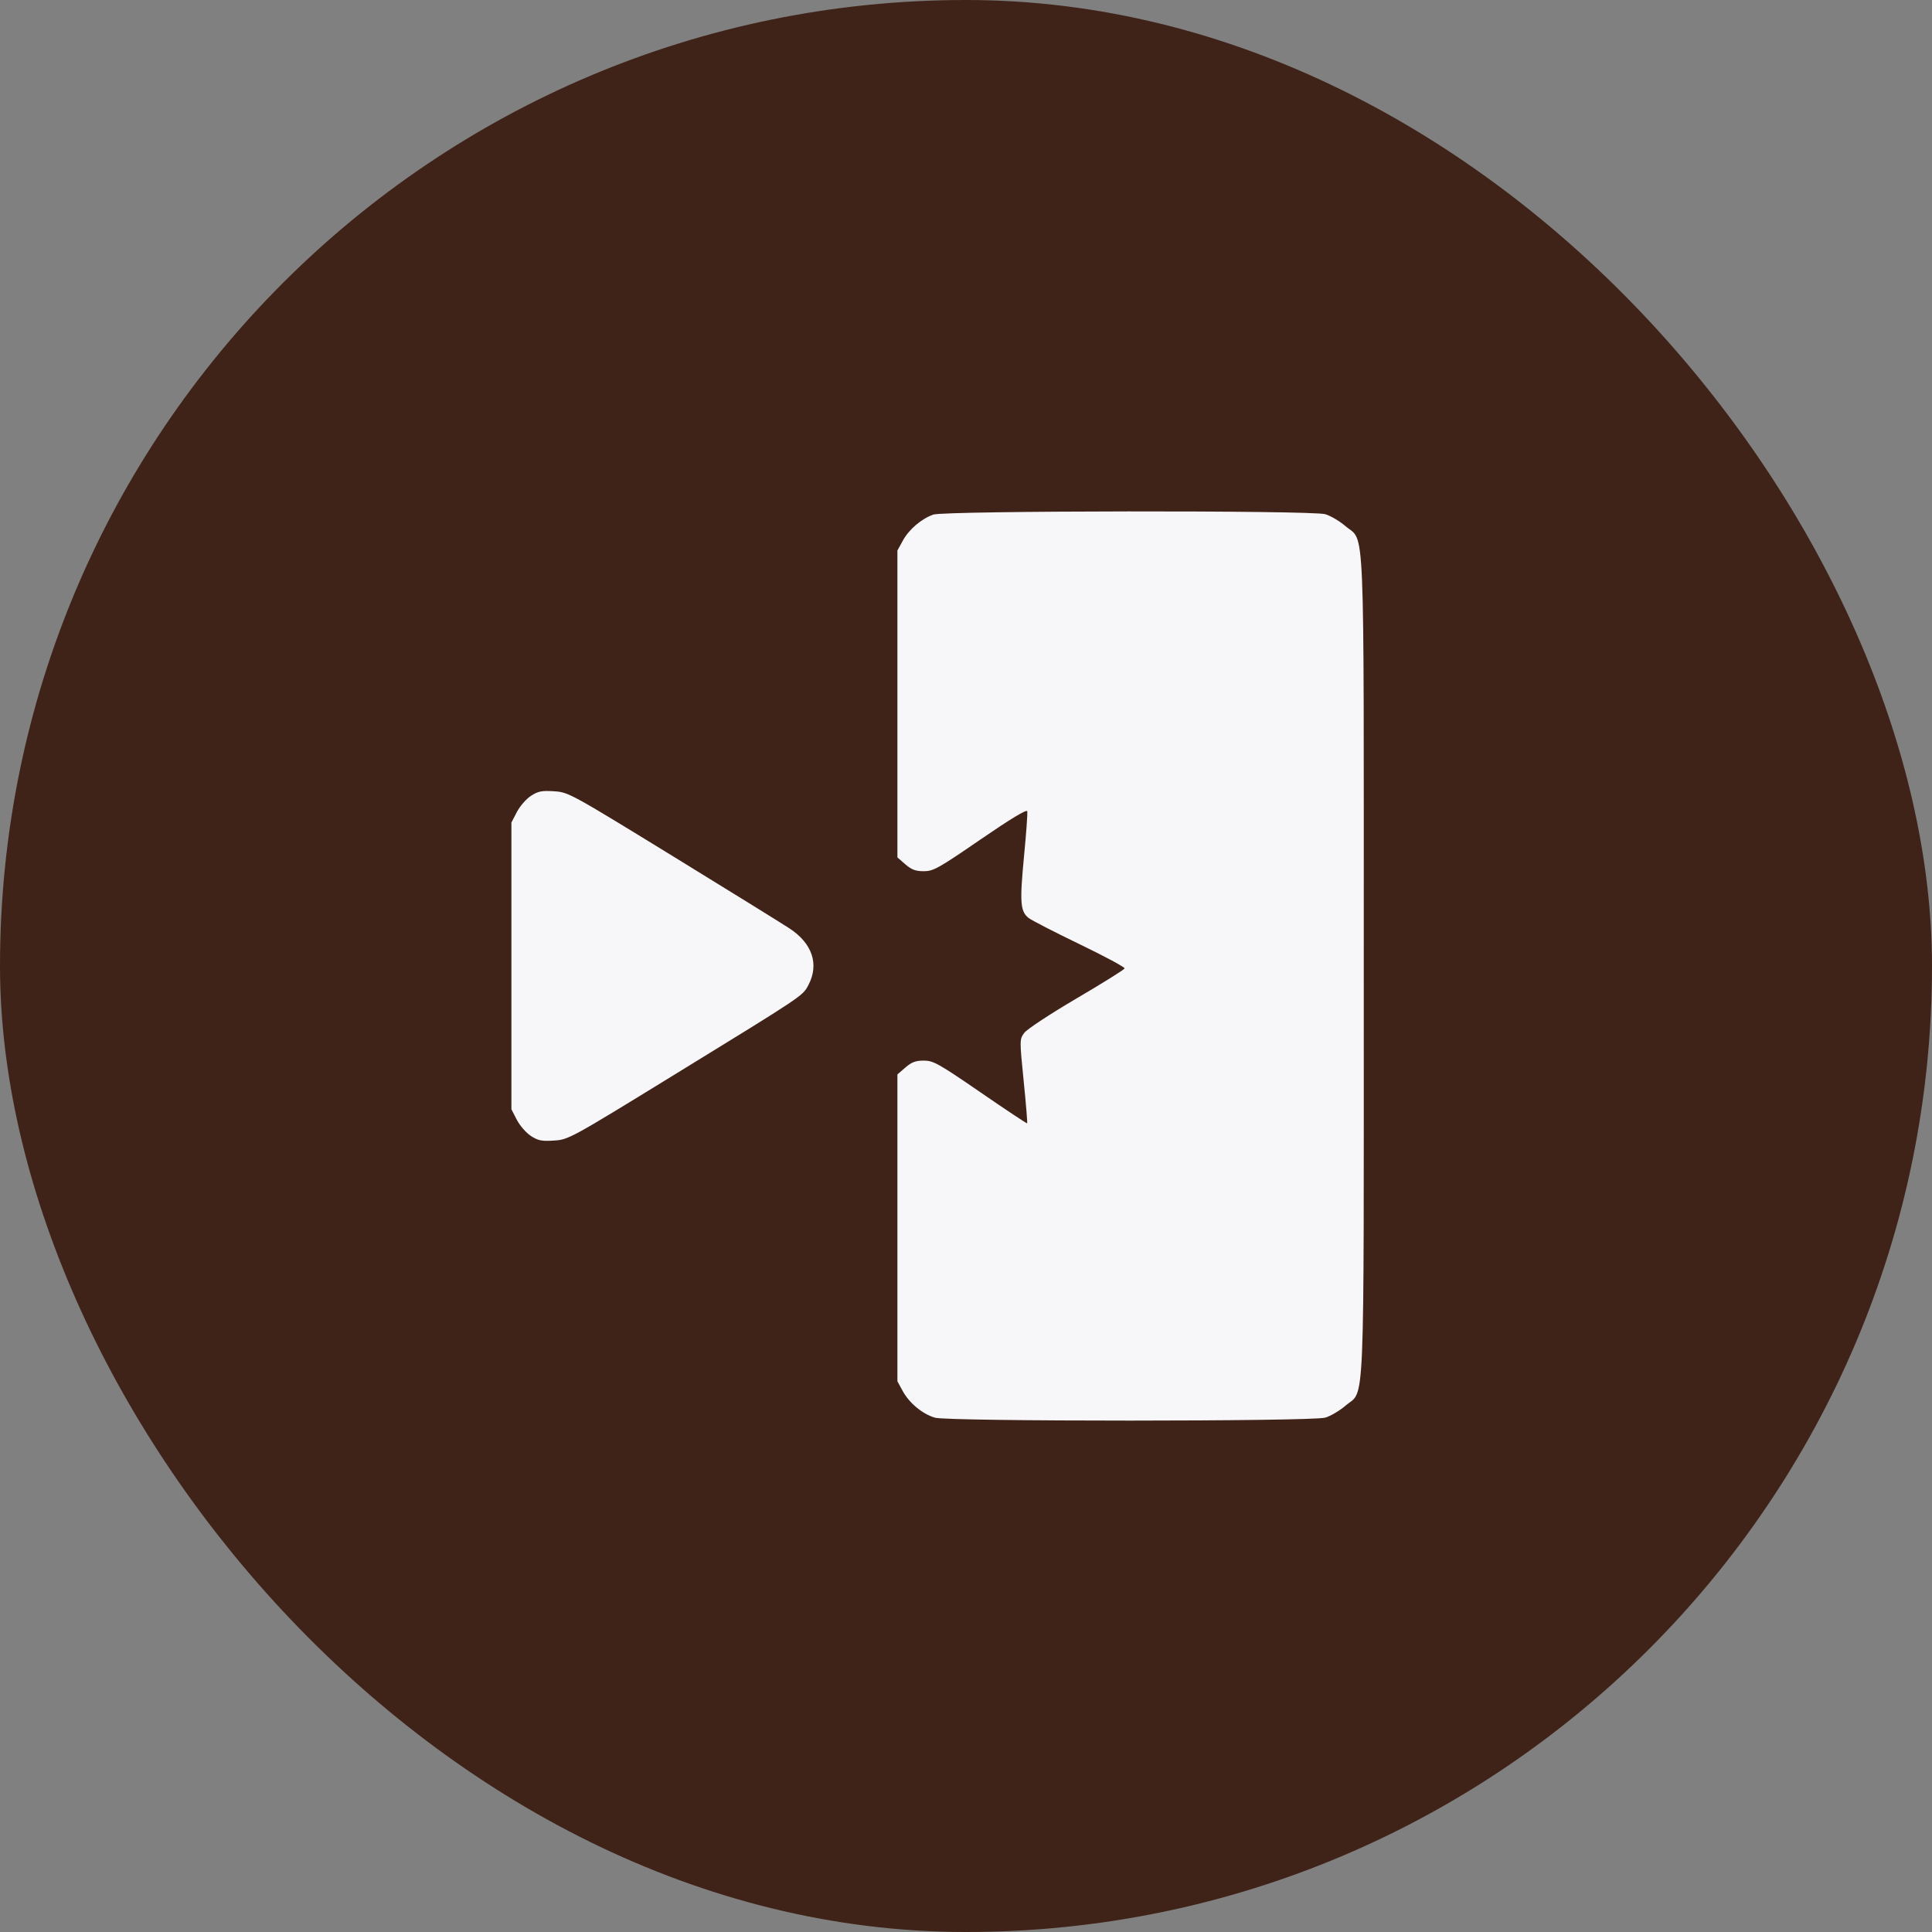
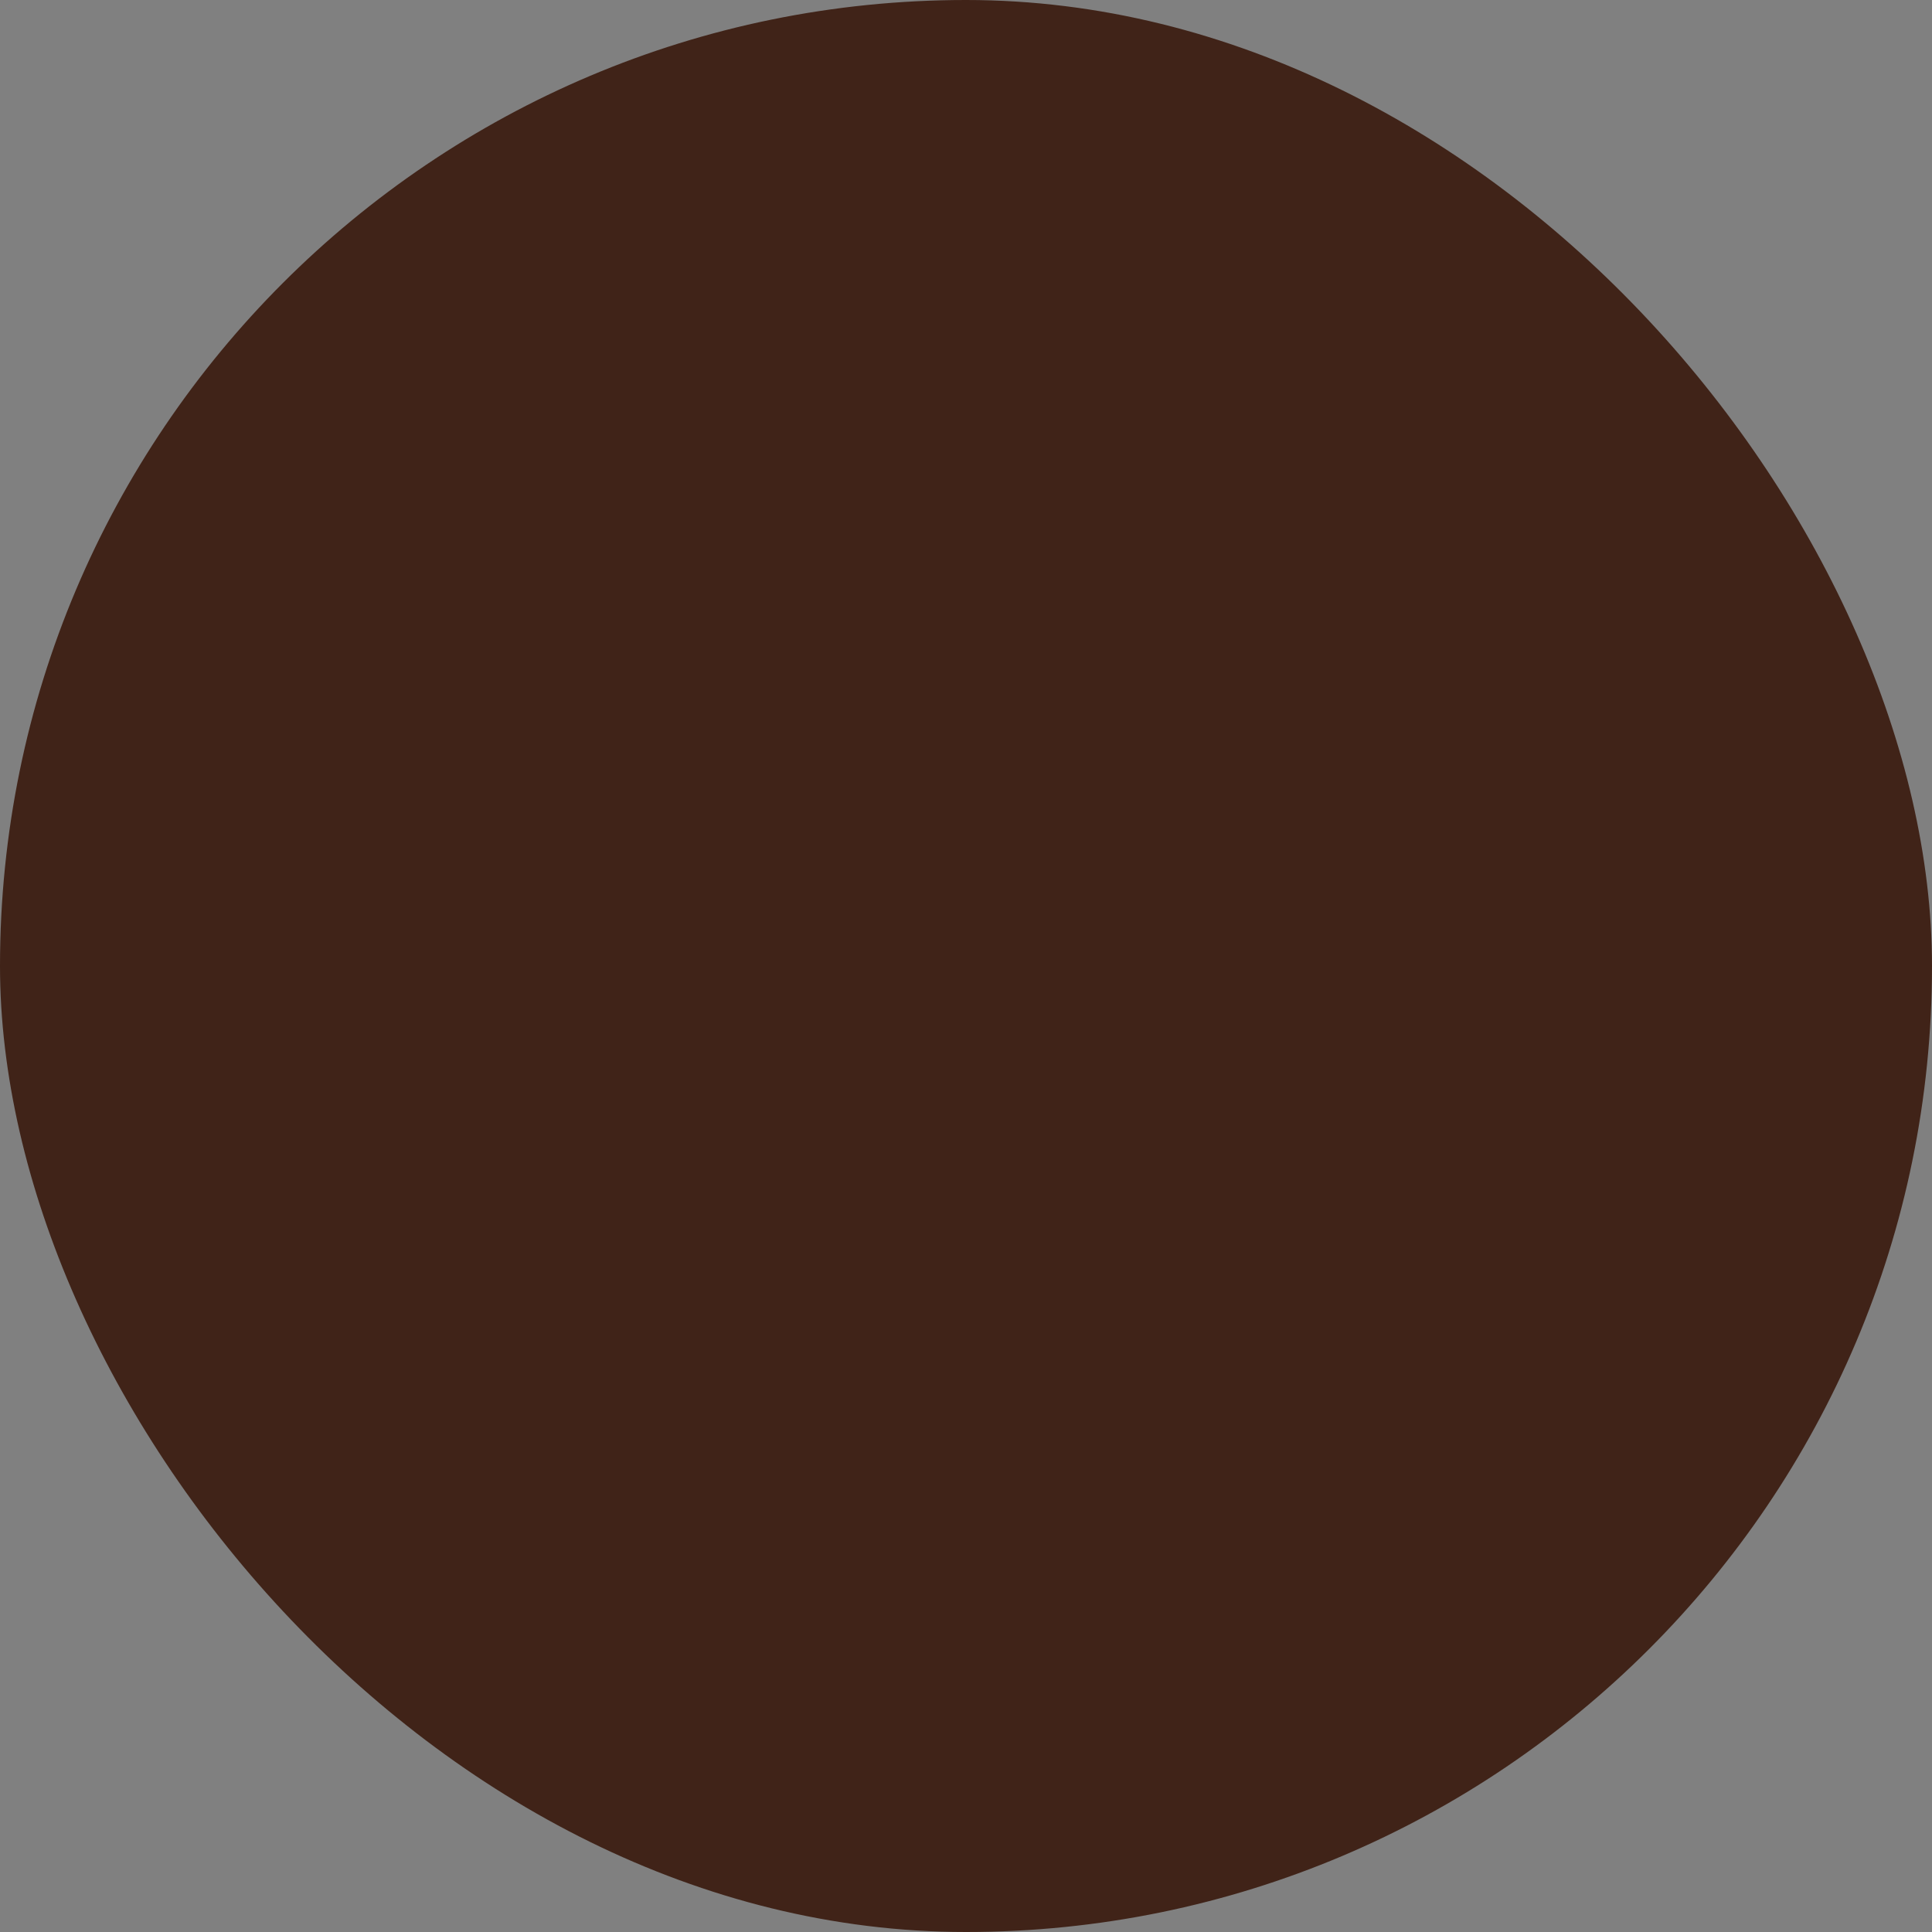
<svg xmlns="http://www.w3.org/2000/svg" width="34" height="34" viewBox="0 0 34 34" fill="none">
  <rect x="0" y="0" width="34" height="34" fill="#808080" stroke="none" />
  <rect width="34" height="34" rx="17" fill="#402318" />
-   <path fill-rule="evenodd" clip-rule="evenodd" d="M16.424 9.056C16.215 9.13 15.997 9.316 15.889 9.513L15.793 9.688V12.389V15.089L15.933 15.211C16.041 15.305 16.114 15.332 16.257 15.332C16.425 15.332 16.515 15.282 17.253 14.775C17.781 14.413 18.069 14.238 18.078 14.276C18.086 14.308 18.06 14.665 18.021 15.069C17.943 15.883 17.955 16.042 18.105 16.157C18.161 16.199 18.566 16.408 19.006 16.62C19.445 16.832 19.799 17.022 19.791 17.043C19.784 17.064 19.404 17.302 18.945 17.571C18.487 17.84 18.074 18.112 18.027 18.175C17.942 18.288 17.942 18.297 18.015 19.024C18.056 19.428 18.083 19.763 18.076 19.769C18.07 19.775 17.699 19.529 17.253 19.222C16.515 18.715 16.425 18.665 16.257 18.665C16.114 18.665 16.041 18.692 15.933 18.787L15.793 18.908V21.609V24.309L15.888 24.483C16.005 24.695 16.236 24.886 16.454 24.949C16.689 25.018 23.087 25.017 23.322 24.948C23.415 24.921 23.574 24.827 23.677 24.739C24.026 24.44 24 25.082 24 16.999C24 8.915 24.026 9.557 23.677 9.258C23.574 9.17 23.415 9.076 23.322 9.049C23.082 8.979 16.624 8.986 16.424 9.056ZM9.343 14.006C9.26 14.06 9.149 14.188 9.096 14.29L9 14.475V16.999V19.522L9.096 19.708C9.149 19.81 9.26 19.937 9.343 19.991C9.469 20.073 9.534 20.086 9.75 20.072C10.003 20.056 10.037 20.038 11.829 18.937C14.164 17.503 14.125 17.529 14.228 17.332C14.418 16.97 14.295 16.602 13.896 16.34C13.761 16.251 12.83 15.675 11.829 15.06C10.037 13.96 10.003 13.941 9.75 13.925C9.534 13.911 9.469 13.924 9.343 14.006Z" fill="#F7F6F8" />
</svg>